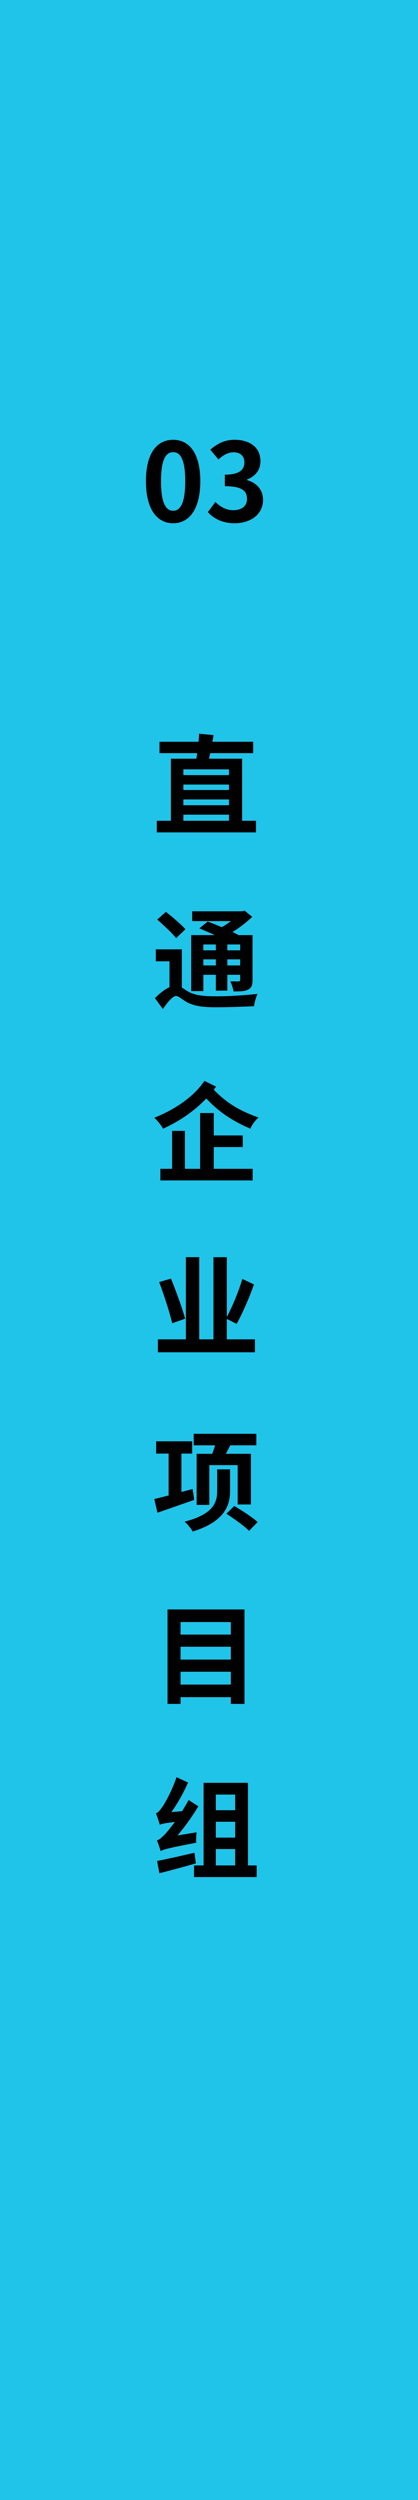
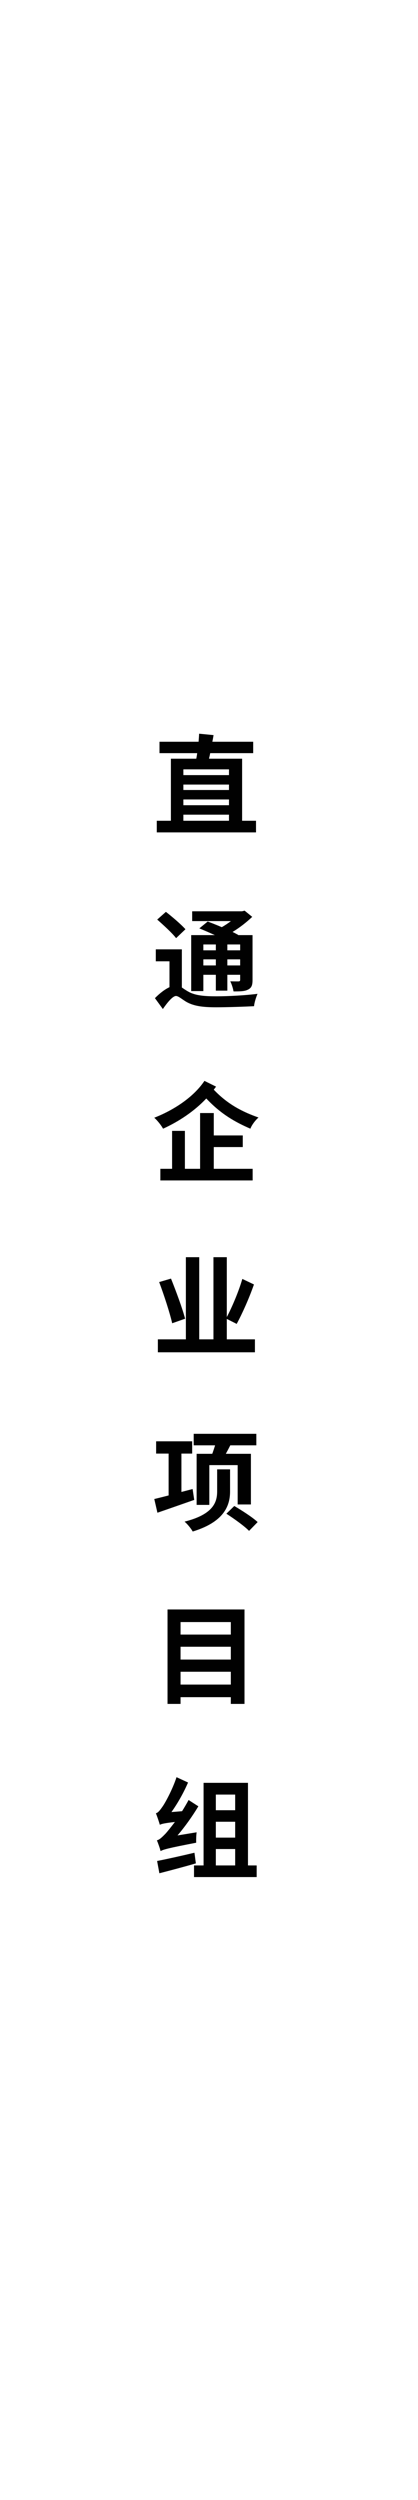
<svg xmlns="http://www.w3.org/2000/svg" width="77" height="460" viewBox="0 0 77 460" fill="none">
-   <rect width="77" height="460" fill="#20C4E9" />
-   <path d="M31.9 96.28C28.88 96.28 26.88 93.64 26.88 88.54C26.88 83.42 28.88 80.92 31.9 80.92C34.9 80.92 36.9 83.44 36.9 88.54C36.9 93.64 34.9 96.28 31.9 96.28ZM31.9 93.98C33.16 93.98 34.12 92.7 34.12 88.54C34.12 84.4 33.16 83.2 31.9 83.2C30.62 83.2 29.66 84.4 29.66 88.54C29.66 92.7 30.62 93.98 31.9 93.98ZM43.257 96.28C40.917 96.28 39.337 95.4 38.297 94.22L39.677 92.36C40.557 93.22 41.637 93.88 42.977 93.88C44.477 93.88 45.497 93.14 45.497 91.82C45.497 90.36 44.637 89.46 41.417 89.46V87.34C44.137 87.34 45.017 86.4 45.017 85.08C45.017 83.92 44.297 83.24 43.037 83.22C41.977 83.24 41.117 83.74 40.237 84.54L38.737 82.74C40.017 81.62 41.437 80.92 43.177 80.92C46.037 80.92 47.977 82.32 47.977 84.86C47.977 86.46 47.077 87.62 45.497 88.24V88.34C47.177 88.8 48.457 90.04 48.457 91.98C48.457 94.7 46.077 96.28 43.257 96.28Z" fill="#010101" />
  <path d="M33.78 149.9V151.02H42.18V149.9H33.78ZM42.18 141.56H33.78V142.62H42.18V141.56ZM42.18 145.36V144.36H33.78V145.36H42.18ZM33.78 147.1V148.16H42.18V147.1H33.78ZM44.6 151.02H47.16V153.16H28.88V151.02H31.48V139.6H36.16C36.22 139.26 36.28 138.94 36.32 138.58H29.38V136.48H36.58C36.62 135.96 36.66 135.46 36.68 135L39.34 135.26C39.28 135.64 39.2 136.06 39.12 136.48H46.64V138.58H38.72C38.66 138.94 38.58 139.26 38.5 139.6H44.6V151.02ZM39.76 173.78H37.46V174.86H39.76V173.78ZM44.24 174.86V173.78H41.88V174.86H44.24ZM41.88 177.64H44.24V176.52H41.88V177.64ZM37.46 177.64H39.76V176.52H37.46V177.64ZM37.46 179.36V182.36H35.22V172.06H39.58C38.6 171.62 37.6 171.18 36.72 170.82L38.26 169.56C39.02 169.84 39.96 170.22 40.86 170.6C41.44 170.26 42.02 169.88 42.54 169.48H35.4V167.68H44.58L45.06 167.56L46.46 168.7C45.46 169.66 44.16 170.68 42.84 171.48C43.22 171.66 43.58 171.86 43.88 172.02L43.84 172.06H46.52V180.3C46.52 181.28 46.34 181.76 45.7 182.08C45.08 182.42 44.2 182.42 43.02 182.42C42.92 181.84 42.68 181.08 42.42 180.56C43.06 180.58 43.74 180.58 43.94 180.58C44.18 180.56 44.24 180.48 44.24 180.28V179.36H41.88V182.28H39.76V179.36H37.46ZM34.16 170.98L32.44 172.62C31.72 171.68 30.14 170.24 28.96 169.2L30.56 167.78C31.74 168.7 33.38 170.1 34.16 170.98ZM33.5 174.68V181.7C33.8 181.9 34.16 182.16 34.62 182.42C35.94 183.2 37.72 183.32 39.88 183.32C42.04 183.32 45.36 183.14 47.44 182.86C47.18 183.46 46.84 184.52 46.8 185.14C45.26 185.22 41.94 185.34 39.82 185.34C37.32 185.34 35.7 185.12 34.32 184.34C33.52 183.86 32.86 183.26 32.42 183.26C31.82 183.26 30.84 184.44 30 185.66L28.54 183.66C29.42 182.76 30.36 182.04 31.22 181.64V176.88H28.7V174.68H33.5ZM39.38 211.06V215.06H46.54V217.2H29.54V215.06H31.7V208.08H34.06V215.06H36.86V204.8H39.38V208.92H44.72V211.06H39.38ZM37.66 198.88L39.8 199.94C39.66 200.12 39.52 200.32 39.38 200.5C42 203.26 44.78 204.62 47.62 205.62C47.04 206.12 46.4 206.96 46.12 207.68C43.36 206.48 40.72 205.02 38 202.12C35.78 204.48 32.94 206.36 30.04 207.68C29.7 207.06 29.02 206.2 28.42 205.66C32 204.26 35.66 201.88 37.66 198.88ZM34.1 242.64L31.72 243.48C31.28 241.56 30.24 238.36 29.32 235.9L31.5 235.26C32.44 237.6 33.6 240.74 34.1 242.64ZM41.78 246.44H46.96V248.82H29.08V246.44H34.24V231.32H36.7V246.44H39.32V231.32H41.78V242.34C42.78 240.44 43.98 237.6 44.64 235.32L46.78 236.34C45.9 238.86 44.64 241.68 43.6 243.6L41.78 242.68V246.44ZM36.22 267.5H39.1C39.28 267 39.46 266.48 39.62 265.94H35.68V263.82H47.22V265.94H42.42C42.14 266.5 41.86 267.02 41.6 267.5H46.22V276.82H43.78V269.58H38.56V276.9H36.22V267.5ZM35.48 273.98L35.78 275.98C33.42 276.8 30.94 277.68 29 278.34L28.42 275.82C29.16 275.64 30.06 275.42 31.06 275.16V267.46H28.76V265.2H35.4V267.46H33.42V274.52L35.48 273.98ZM42.38 270.36V274.44C42.38 277.2 41.12 280.08 35.5 281.8C35.22 281.28 34.52 280.42 34 279.98C39.32 278.64 40 276.38 40 274.42V270.36H42.38ZM41.7 278.52L43.16 277.1C44.58 277.94 46.52 279.18 47.46 280.06L45.88 281.68C45 280.78 43.12 279.44 41.7 278.52ZM33.26 309.96H42.52V307.6H33.26V309.96ZM42.52 303H33.26V305.36H42.52V303ZM42.52 298.46H33.26V300.76H42.52V298.46ZM30.86 296.14H45.04V313.52H42.52V312.28H33.26V313.52H30.86V296.14ZM32.7 337.72L36.22 337.14C36.14 337.72 36.12 338.6 36.14 339.06C30.94 340.06 30.12 340.3 29.58 340.6C29.48 340.16 29.14 339.18 28.9 338.62C29.4 338.5 29.86 338.04 30.54 337.34C30.84 337 31.48 336.22 32.22 335.24C30.26 335.46 29.76 335.6 29.44 335.76C29.32 335.3 28.96 334.24 28.72 333.64C29.12 333.54 29.46 333.1 29.92 332.44C30.38 331.82 31.76 329.32 32.52 327L34.64 327.98C33.84 329.84 32.74 331.8 31.58 333.42L33.54 333.26C33.96 332.58 34.38 331.88 34.74 331.2L36.54 332.36C35.42 334.22 34.08 336.1 32.7 337.72ZM35.82 340.9L36.08 342.86C33.74 343.54 31.3 344.18 29.36 344.68L28.94 342.42C30.68 342.08 33.3 341.5 35.82 340.9ZM39.76 340.22V343.24H43.32V340.22H39.76ZM43.32 330.2H39.76V333.08H43.32V330.2ZM39.76 335.2V338.12H43.32V335.2H39.76ZM45.68 343.24H47.28V345.38H35.74V343.24H37.5V328.04H45.68V343.24Z" fill="#010101" />
</svg>